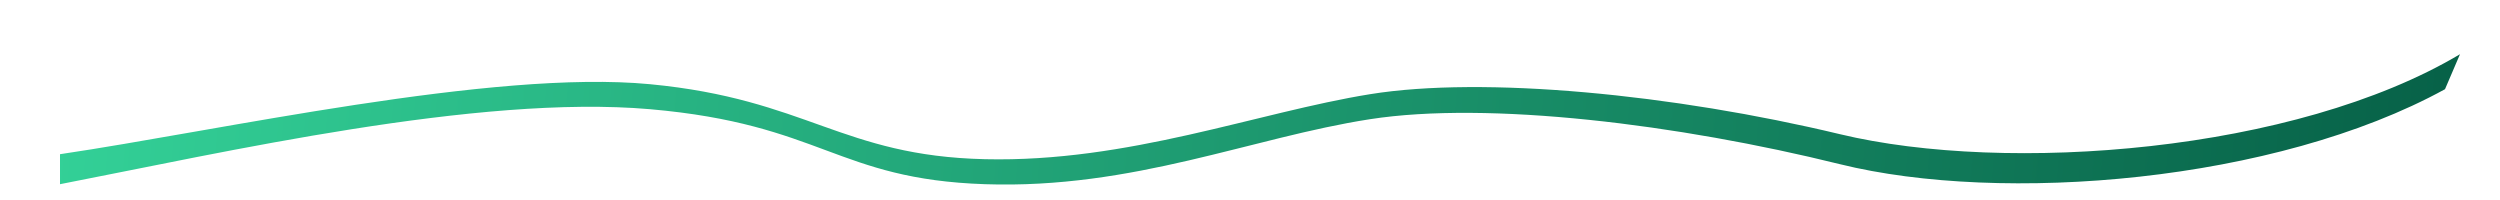
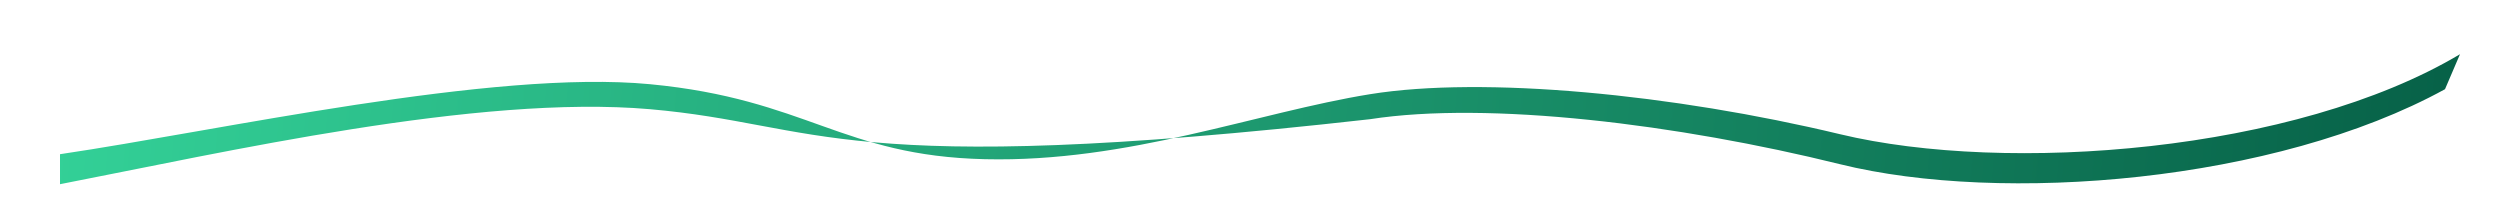
<svg xmlns="http://www.w3.org/2000/svg" width="250" height="20" viewBox="0 0 250 20" fill="none">
-   <path d="M6 15.42C21.833 13.087 49.3 6.92 65 8.42C80.7 9.92 84.167 15.587 98.5 15.92C112.833 16.253 125.667 11.253 137 9.42C148.333 7.587 167.333 9.42 184 13.42C200.667 17.42 229.5 15.253 246 5.42L244.5 8.92C227.5 18.253 200.167 20.42 184 16.42C167.833 12.42 148.833 10.087 137 11.92C125.167 13.753 113.333 18.92 98.5 18.42C83.667 17.92 82.2 12.42 65 10.92C47.8 9.42 22.333 15.253 6 18.42L6 15.42Z" fill="url(#paint0_linear_green_pulse)" />
+   <path d="M6 15.42C21.833 13.087 49.3 6.92 65 8.42C80.7 9.92 84.167 15.587 98.5 15.92C112.833 16.253 125.667 11.253 137 9.42C148.333 7.587 167.333 9.42 184 13.42C200.667 17.42 229.5 15.253 246 5.42L244.5 8.92C227.5 18.253 200.167 20.42 184 16.42C167.833 12.42 148.833 10.087 137 11.92C83.667 17.92 82.2 12.42 65 10.92C47.8 9.42 22.333 15.253 6 18.42L6 15.42Z" fill="url(#paint0_linear_green_pulse)" />
  <defs>
    <linearGradient id="paint0_linear_green_pulse" x1="0" y1="0" x2="250" y2="20" gradientUnits="userSpaceOnUse">
      <stop stop-color="#34d399" />
      <stop offset="1" stop-color="#065f46" />
    </linearGradient>
  </defs>
</svg>